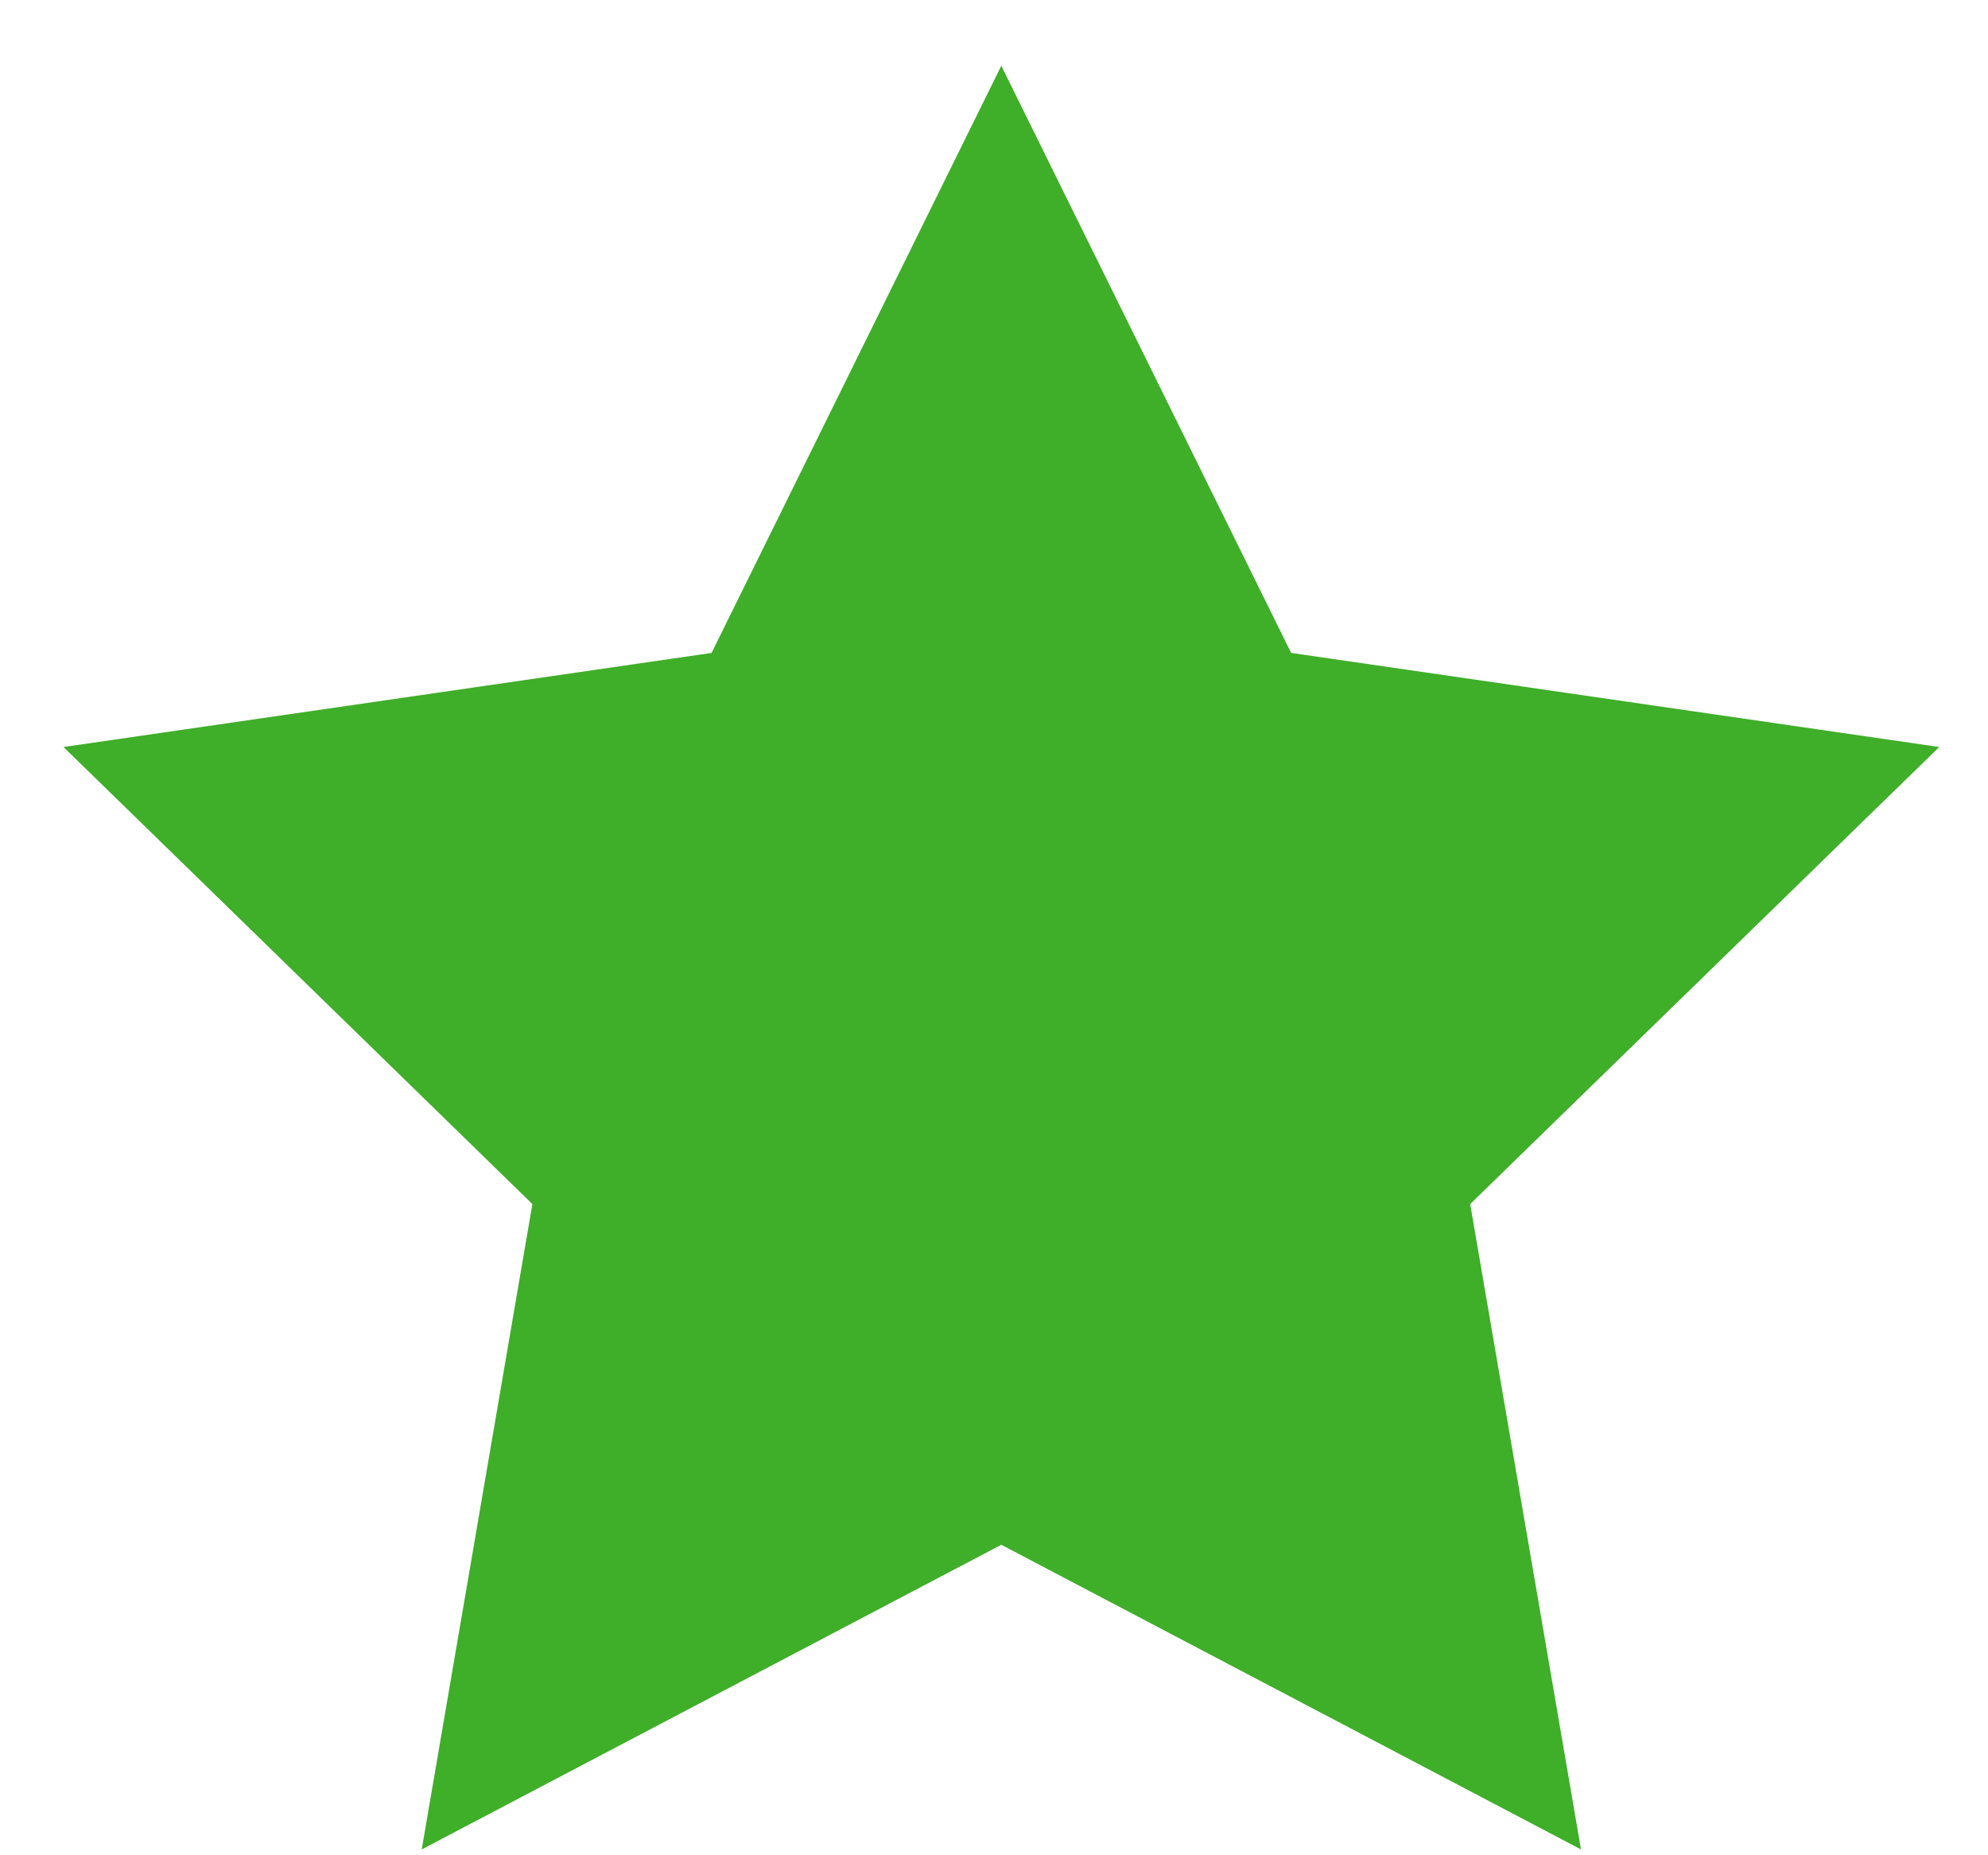
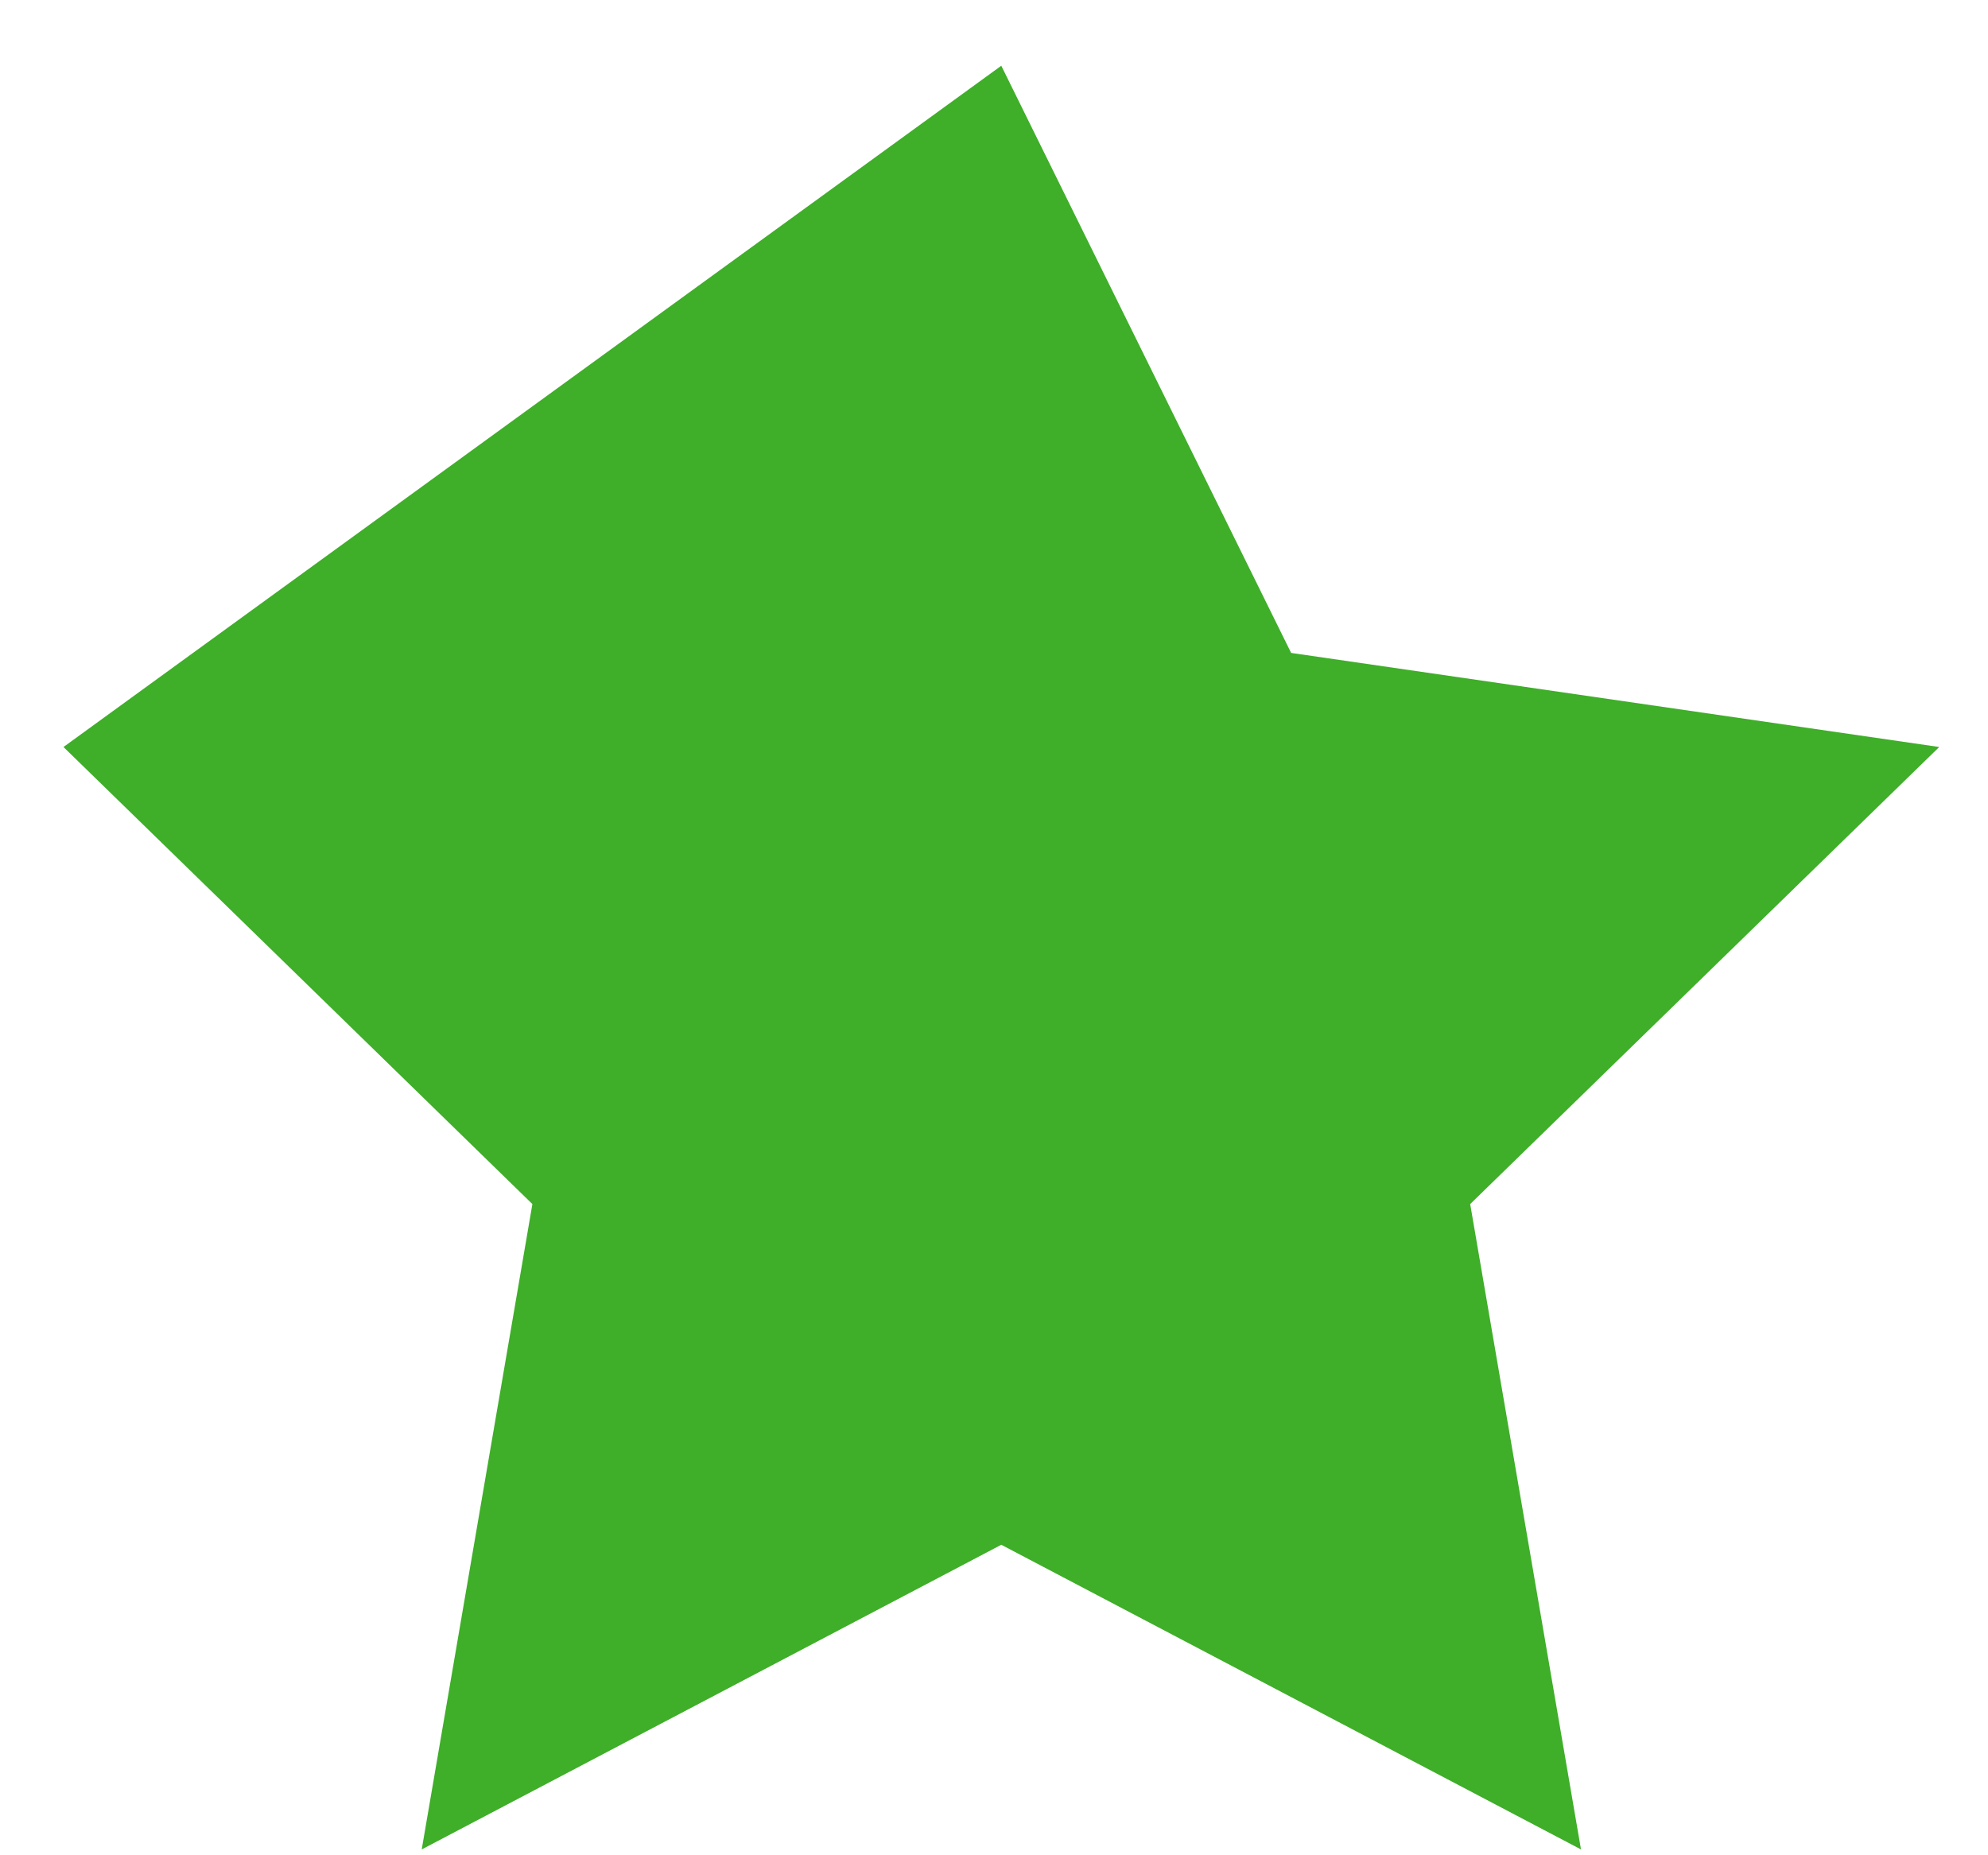
<svg xmlns="http://www.w3.org/2000/svg" width="15" height="14" viewBox="0 0 15 14" fill="none">
-   <path fill-rule="evenodd" clip-rule="evenodd" d="M7.555 11.657L3.182 13.956L4.017 9.086L0.479 5.637L5.369 4.927L7.555 0.496L9.742 4.927L14.632 5.637L11.093 9.086L11.929 13.956L7.555 11.657Z" fill="#3FAE29" />
+   <path fill-rule="evenodd" clip-rule="evenodd" d="M7.555 11.657L3.182 13.956L4.017 9.086L0.479 5.637L7.555 0.496L9.742 4.927L14.632 5.637L11.093 9.086L11.929 13.956L7.555 11.657Z" fill="#3FAE29" />
</svg>